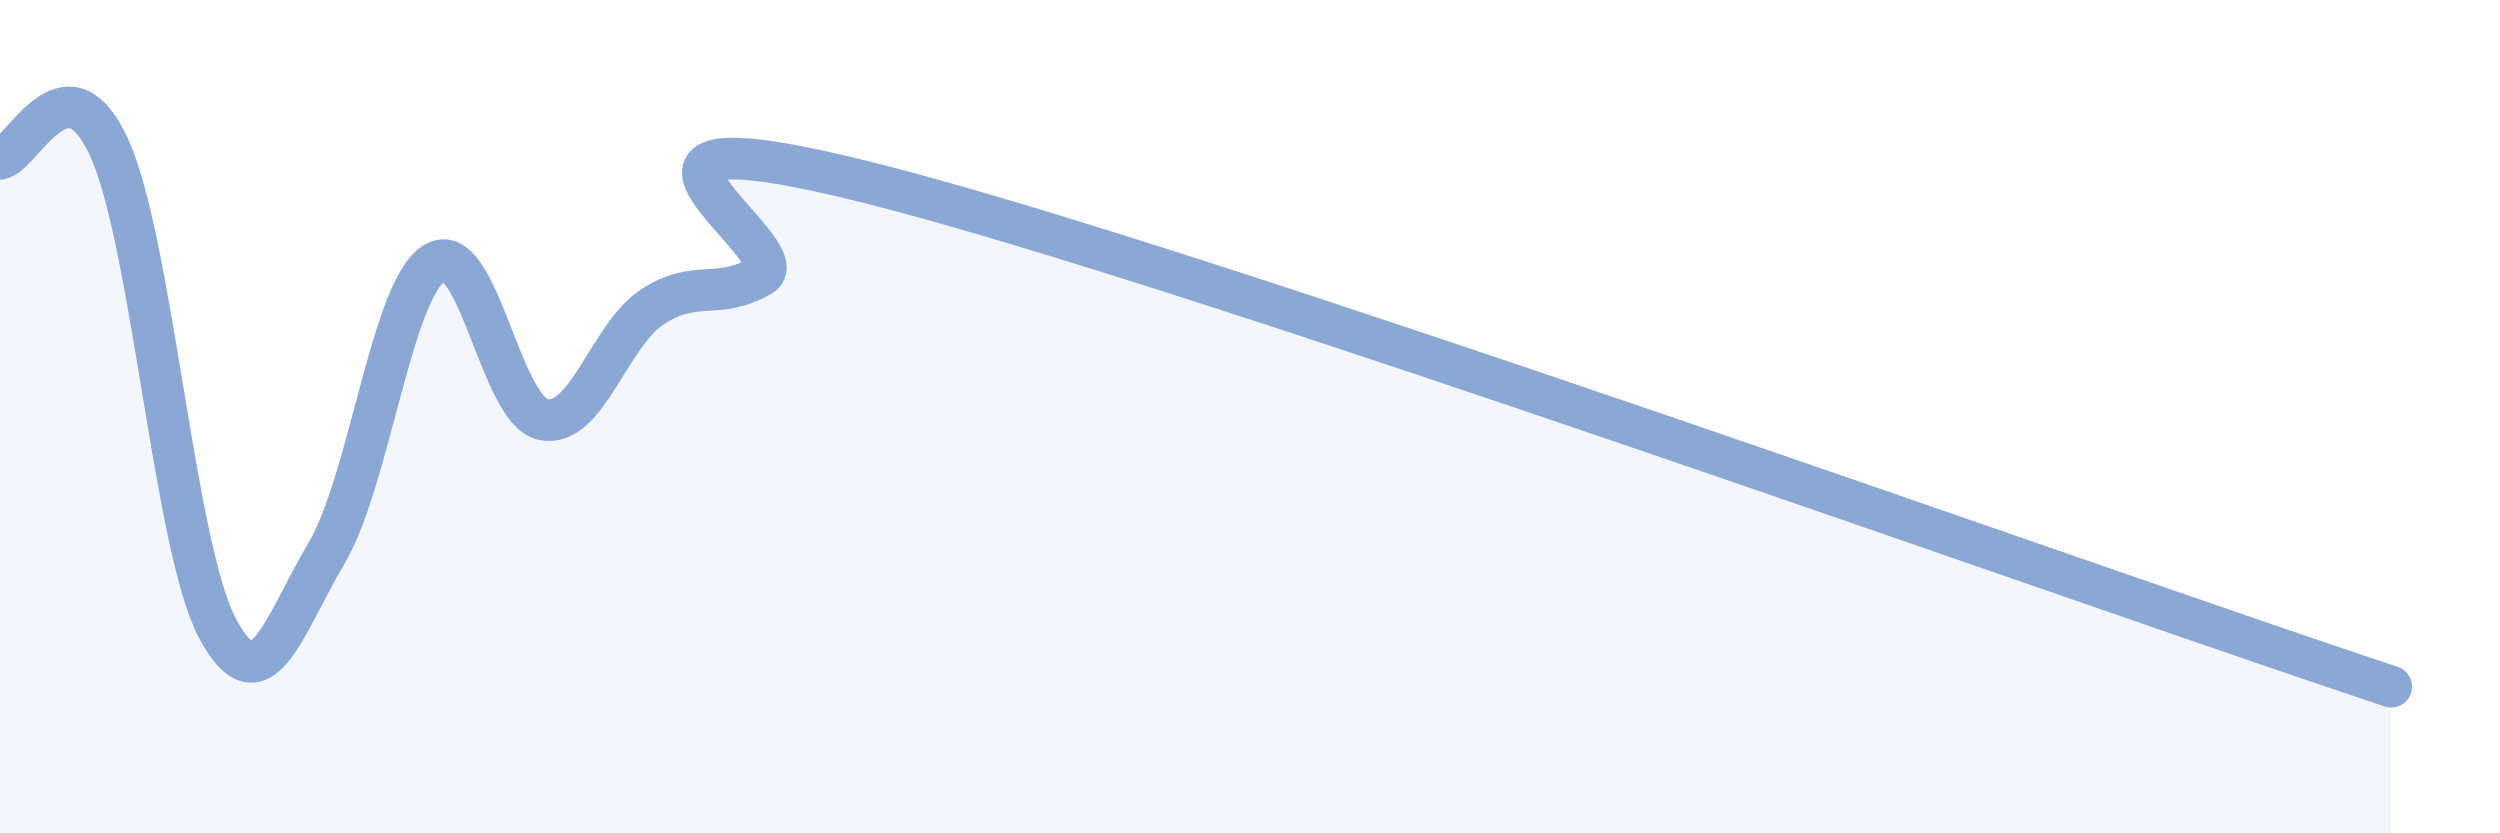
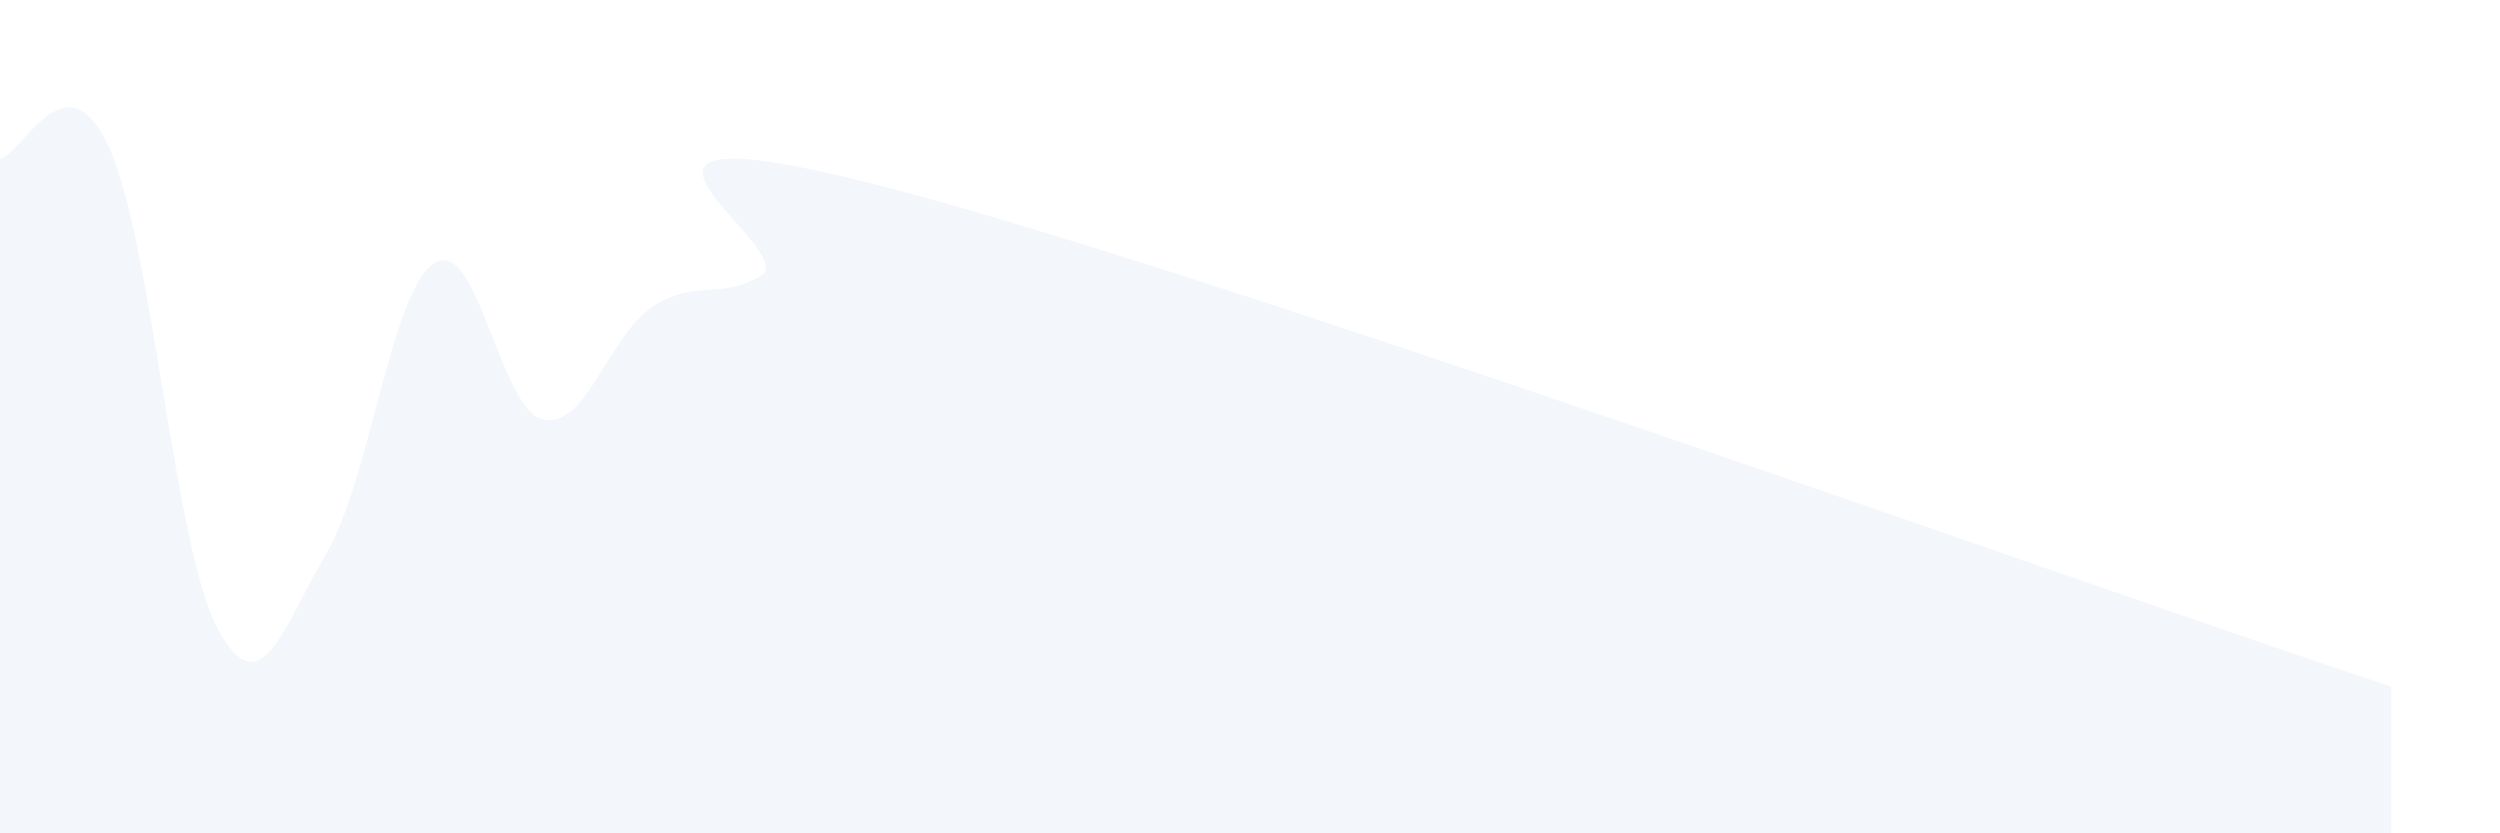
<svg xmlns="http://www.w3.org/2000/svg" width="60" height="20" viewBox="0 0 60 20">
  <path d="M 0,3.81 C 0.52,3.75 1.57,1.27 2.61,3.52 C 3.65,5.77 4.18,13.13 5.22,15.08 C 6.26,17.03 6.79,15.04 7.83,13.29 C 8.87,11.54 9.39,6.95 10.43,6.31 C 11.47,5.67 12,9.86 13.04,10.07 C 14.08,10.28 14.61,8.06 15.65,7.37 C 16.69,6.68 17.22,7.22 18.26,6.62 C 19.3,6.02 13.04,2.42 20.87,4.39 C 28.7,6.36 50.09,14.06 57.39,16.48L57.39 20L0 20Z" fill="#8ba7d3" opacity="0.1" stroke-linecap="round" stroke-linejoin="round" />
-   <path d="M 0,3.81 C 0.52,3.75 1.57,1.27 2.61,3.52 C 3.65,5.77 4.18,13.13 5.22,15.08 C 6.26,17.03 6.79,15.04 7.83,13.29 C 8.87,11.54 9.39,6.95 10.43,6.31 C 11.47,5.67 12,9.86 13.04,10.07 C 14.08,10.28 14.61,8.06 15.65,7.37 C 16.69,6.68 17.22,7.22 18.26,6.62 C 19.3,6.02 13.04,2.42 20.87,4.39 C 28.7,6.36 50.09,14.06 57.39,16.48" stroke="#8ba7d3" stroke-width="1" fill="none" stroke-linecap="round" stroke-linejoin="round" />
</svg>